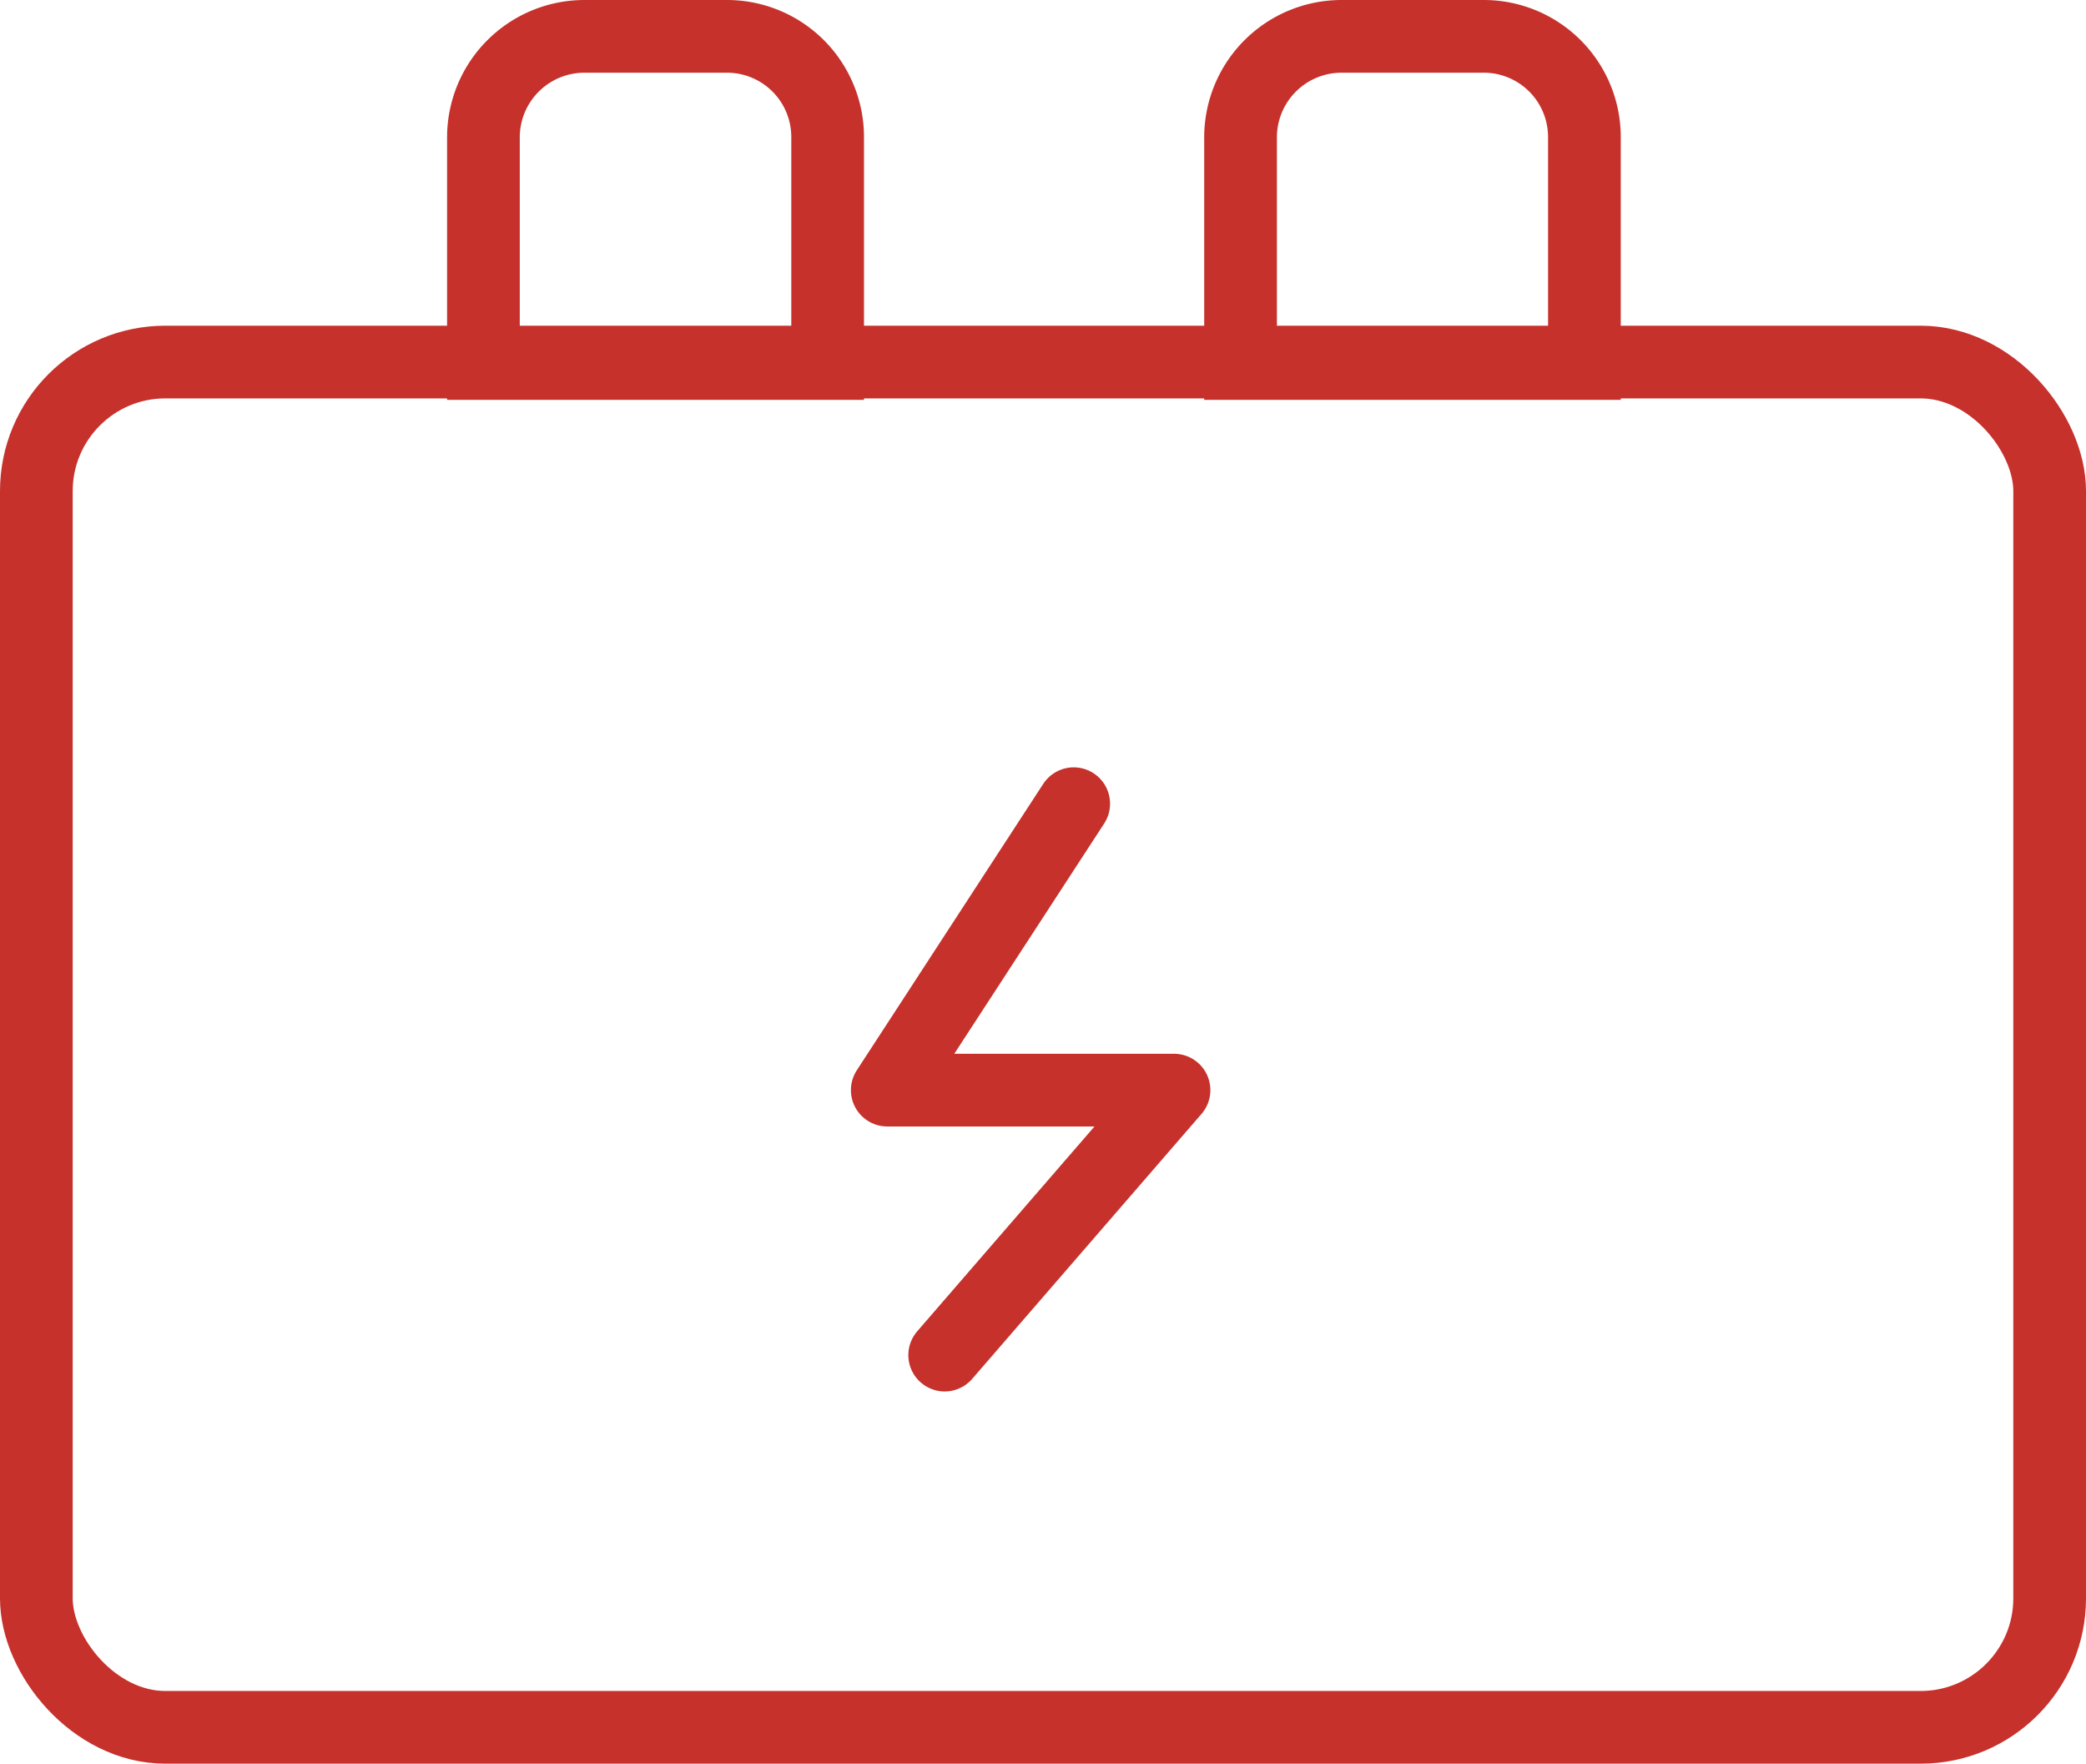
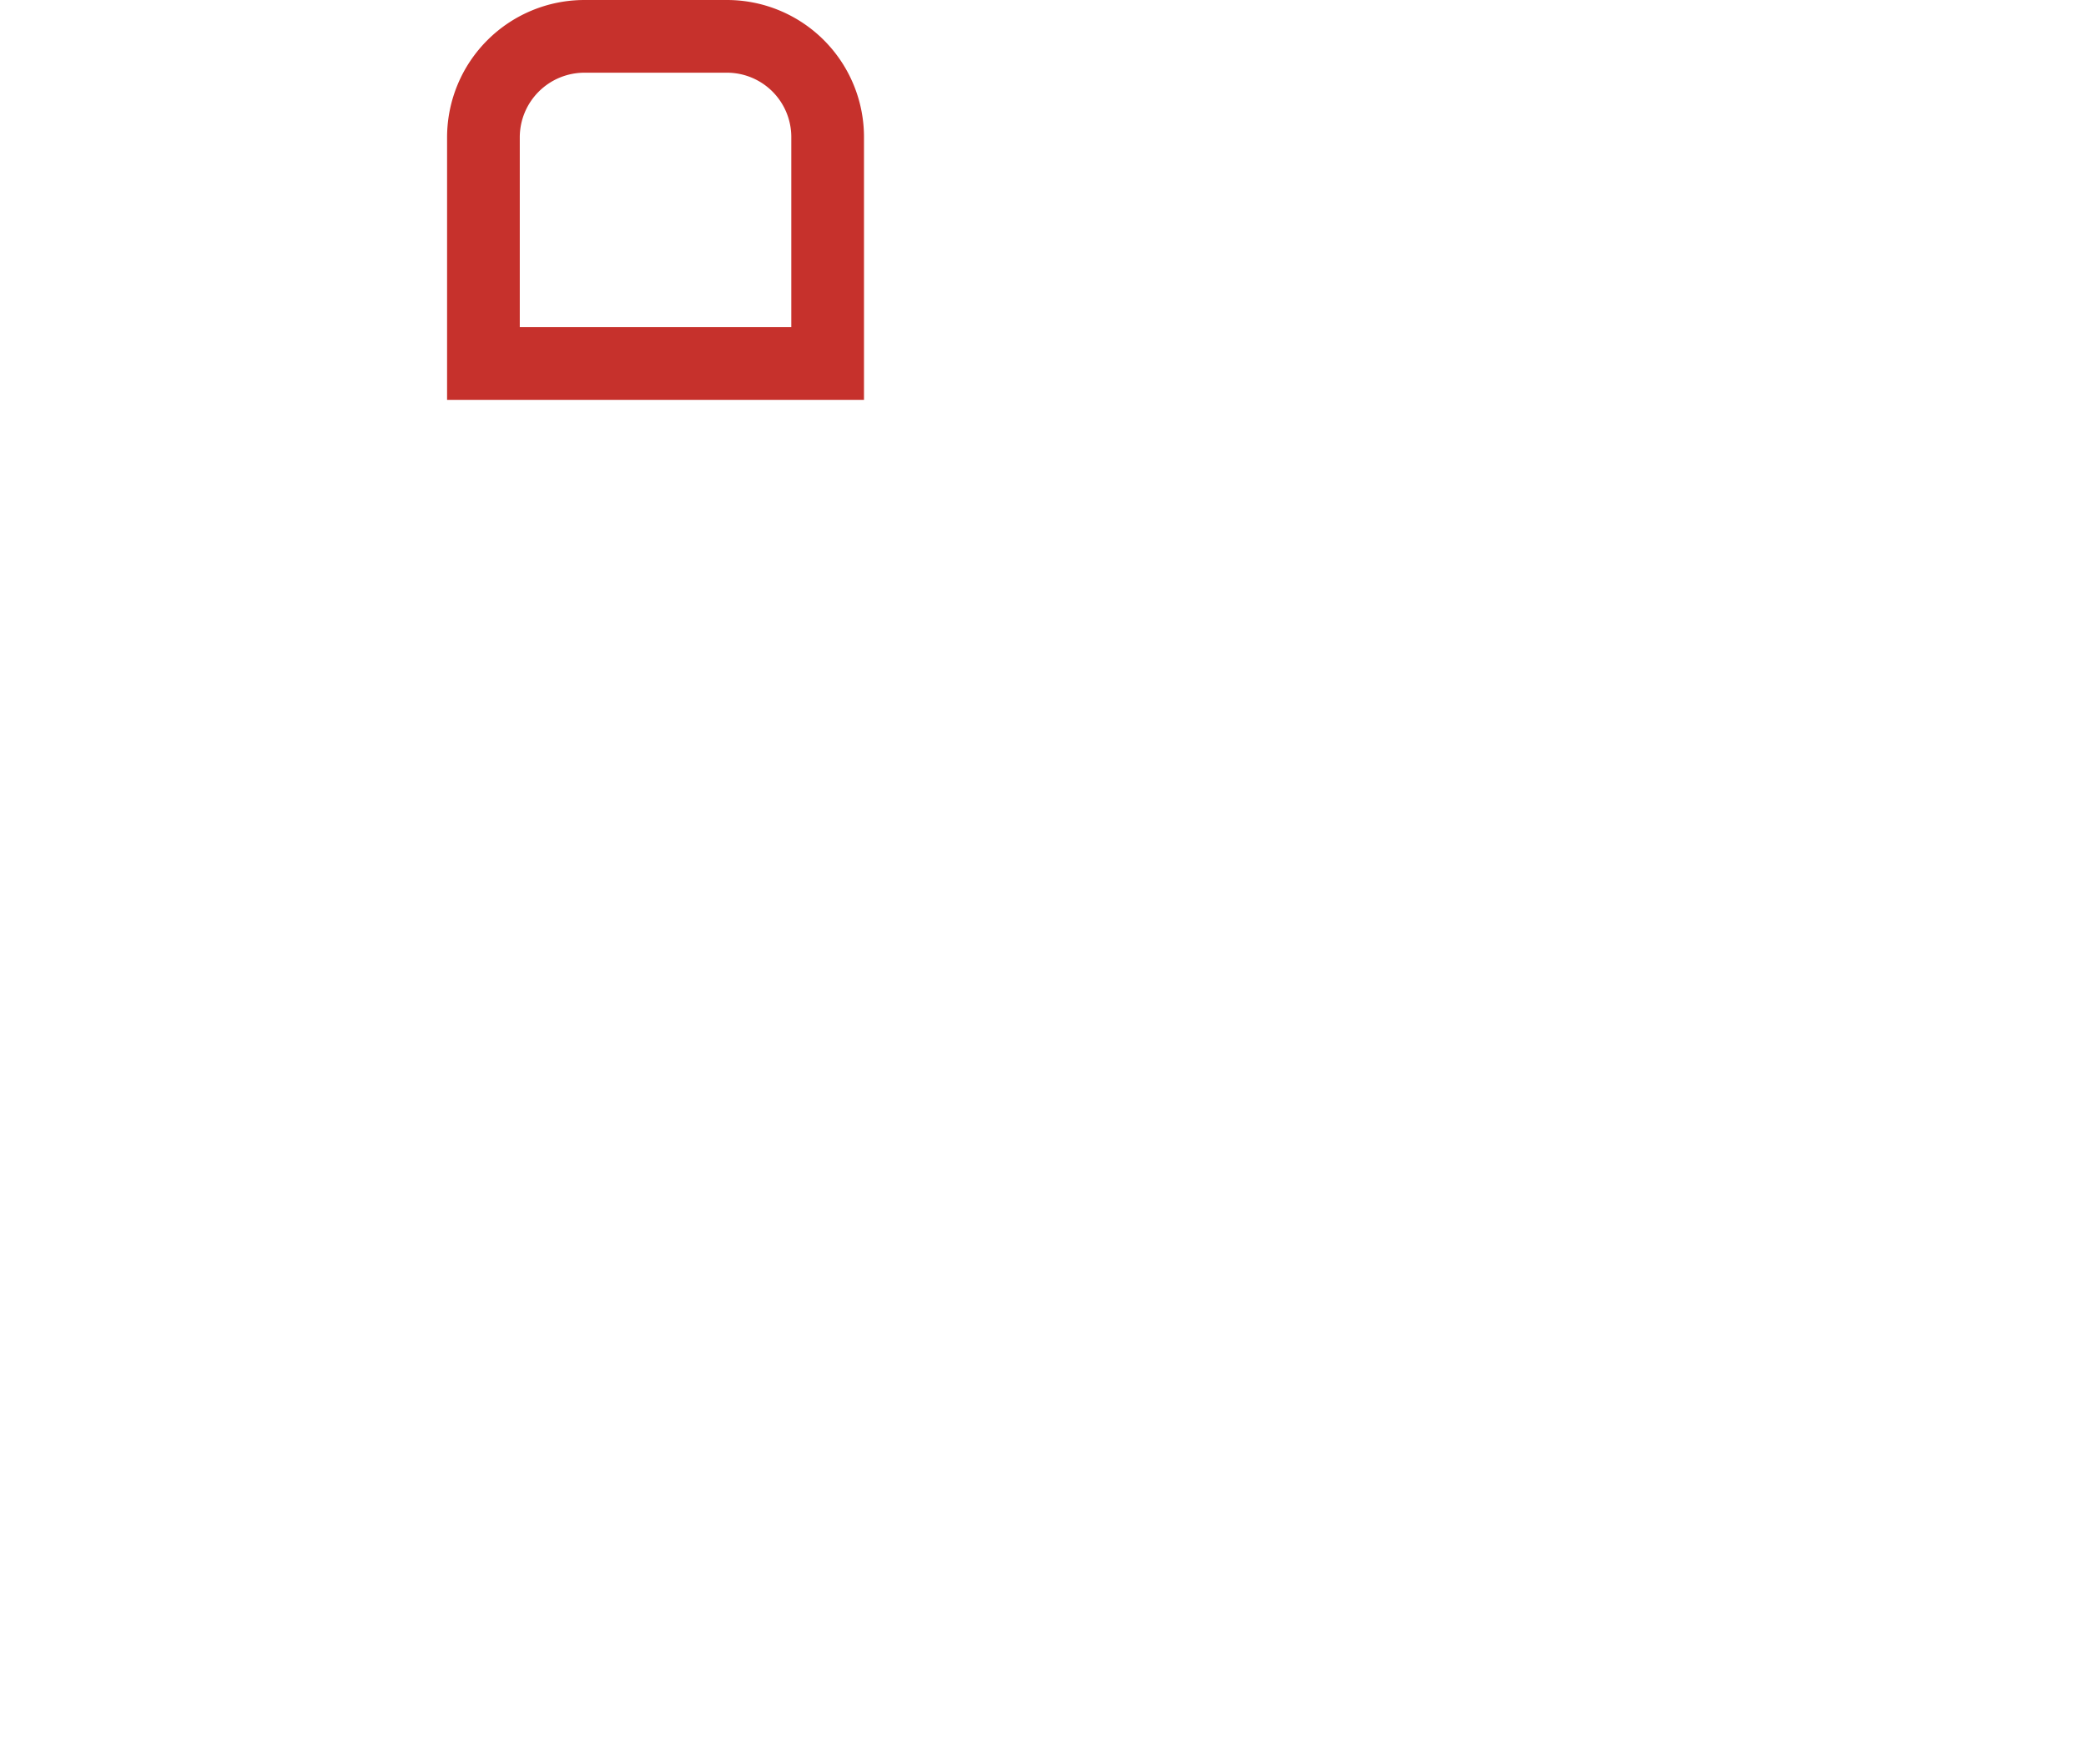
<svg xmlns="http://www.w3.org/2000/svg" viewBox="0 0 57.39 48.52">
  <defs>
    <style>.cls-1,.cls-2{fill:none;stroke:#c6312c;stroke-width:2px;}.cls-1{stroke-miterlimit:10;}.cls-2{stroke-linecap:round;stroke-linejoin:round;}</style>
  </defs>
  <title>资源 12-12</title>
  <g id="图层_2" data-name="图层 2">
    <g id="图层_1-2" data-name="图层 1">
      <g id="图层_2-2" data-name="图层 2">
        <g id="图层_1-2-2" data-name="图层 1-2">
          <g id="图层_2-2-2" data-name="图层 2-2">
            <g id="图层_1-2-2-2" data-name="图层 1-2-2">
-               <rect class="cls-1" x="1" y="9.96" width="55.39" height="37.56" rx="3.55" ry="3.55" />
              <path class="cls-1" d="M16.08,1H20a2.77,2.77,0,0,1,2.77,2.77h0V10H13.3V3.77A2.78,2.78,0,0,1,16.08,1Z" />
-               <polyline class="cls-2" points="29.54 22.11 24.41 29.99 32.3 29.99 25.99 37.28" />
-               <path class="cls-1" d="M36.91,1h3.91a2.77,2.77,0,0,1,2.77,2.77h0V10H34.13V3.77A2.78,2.78,0,0,1,36.91,1Z" />
            </g>
          </g>
        </g>
      </g>
    </g>
  </g>
</svg>